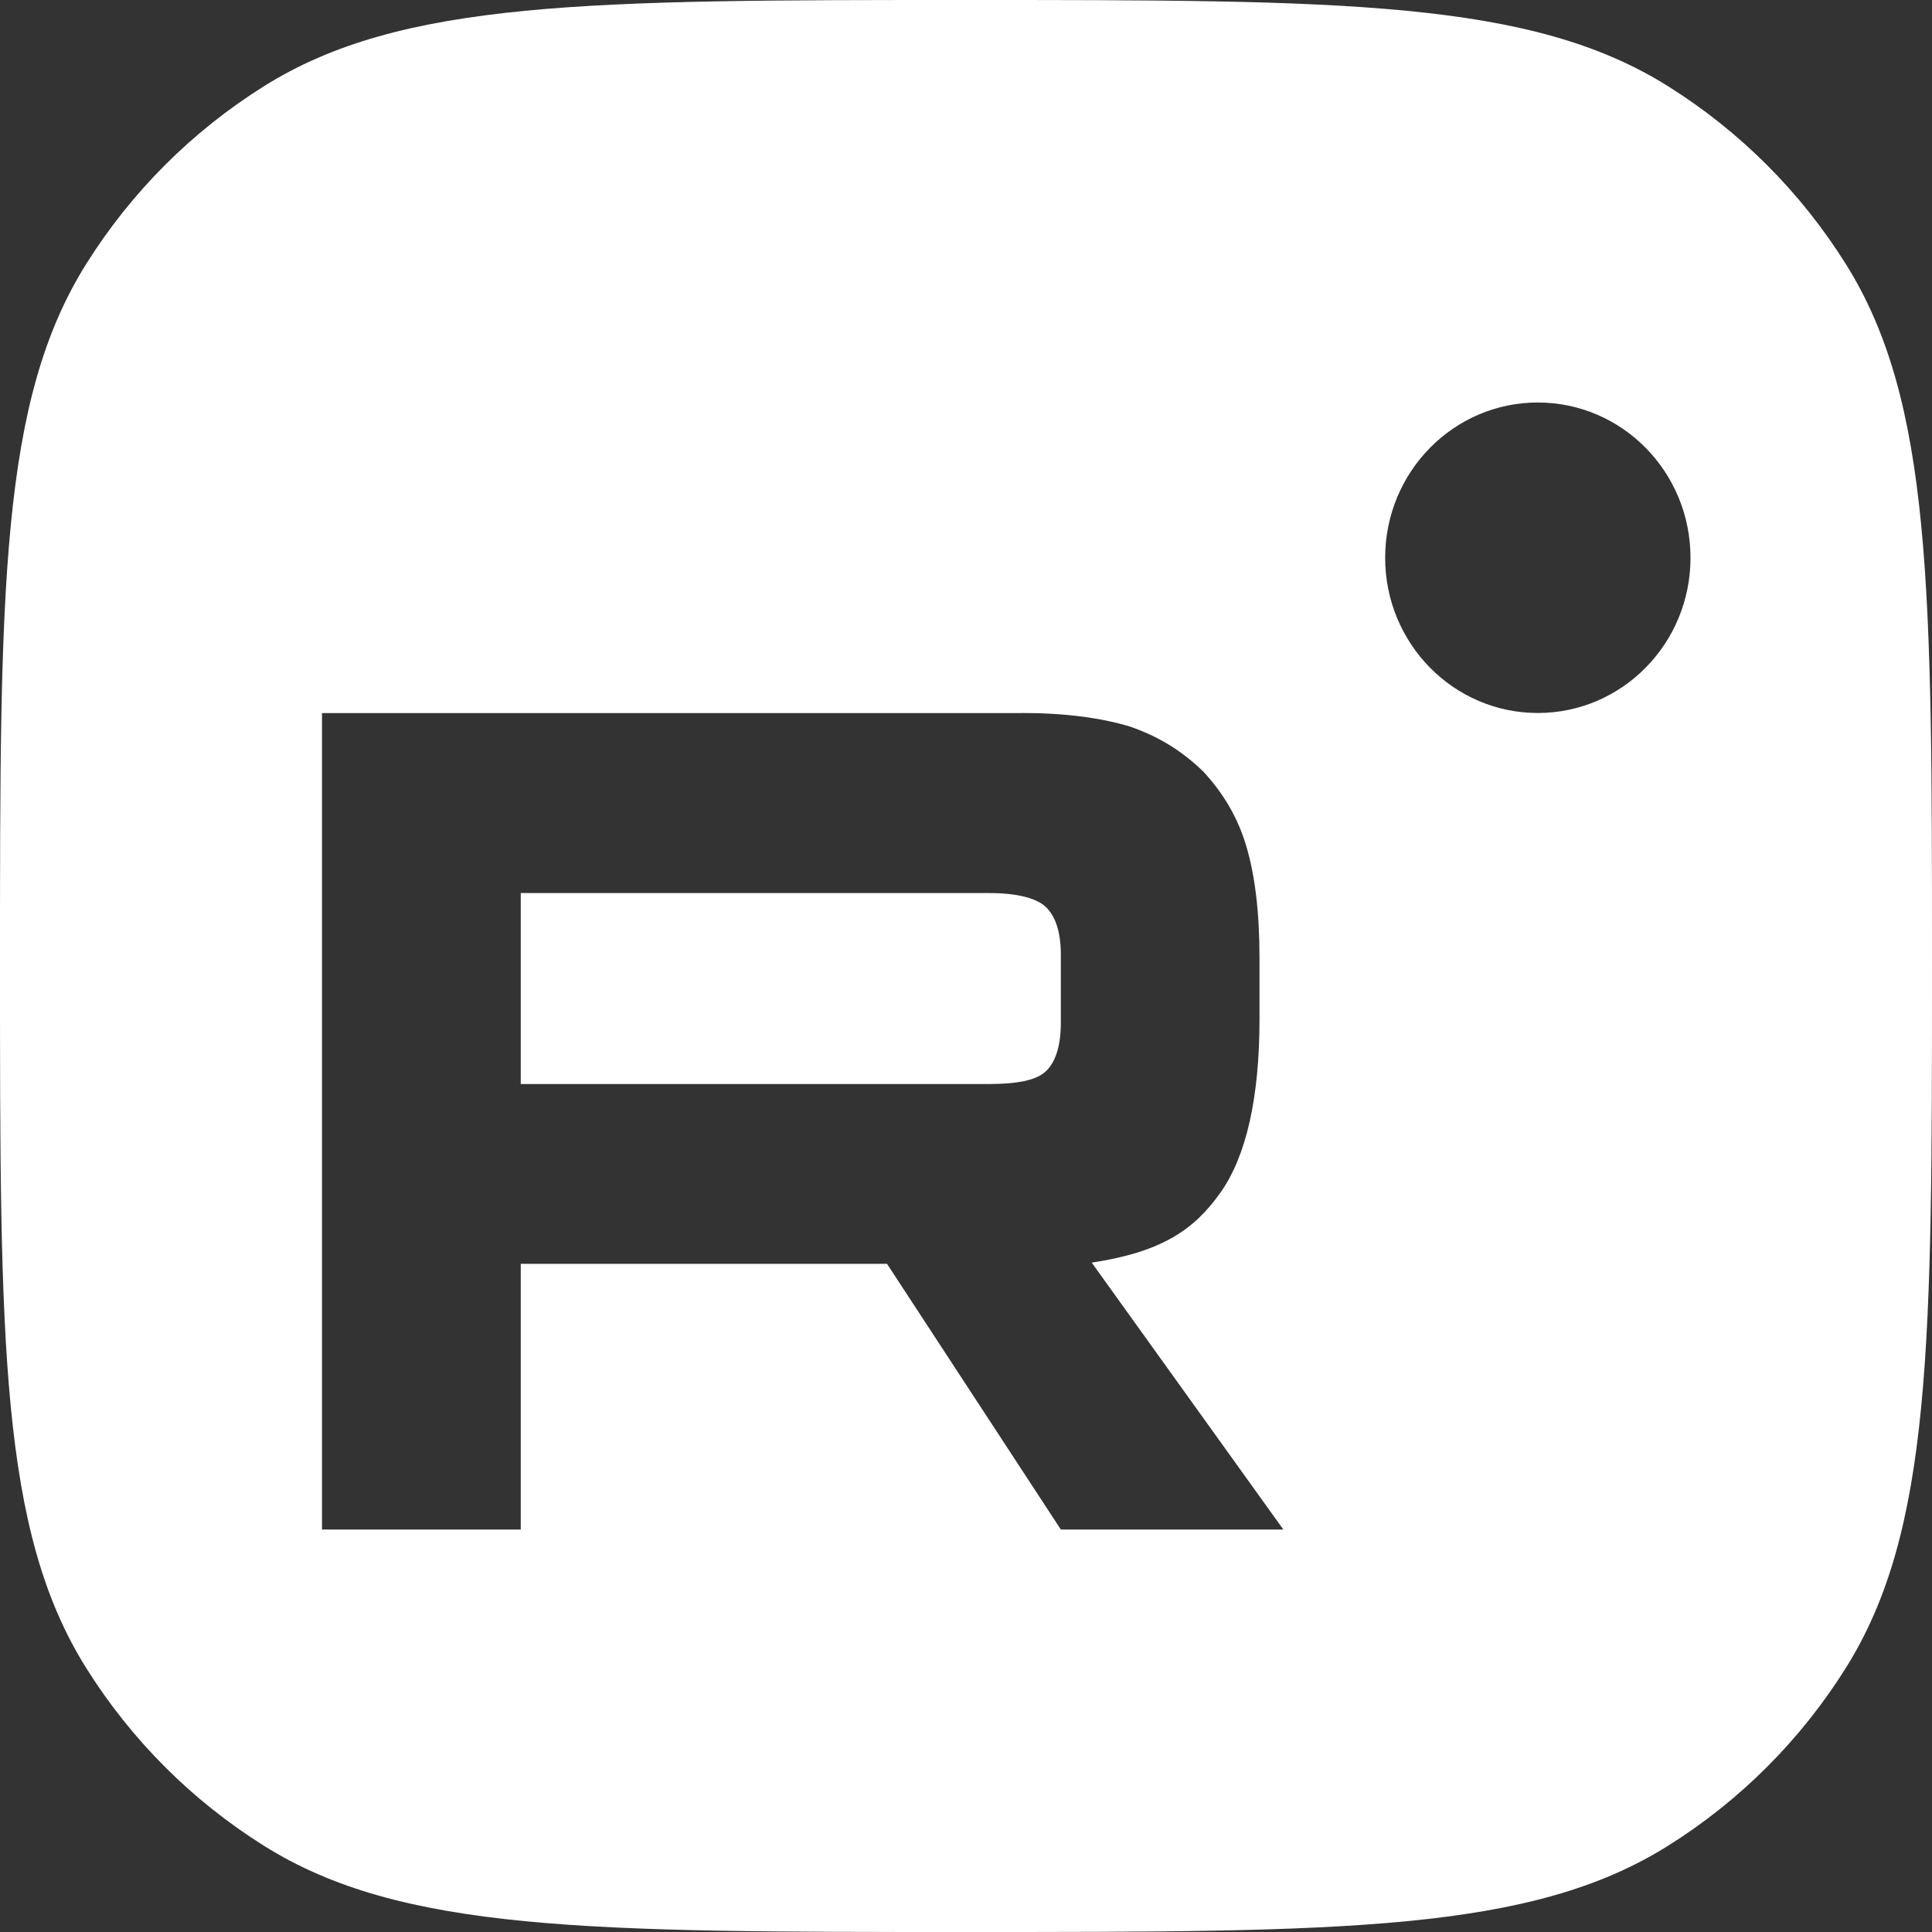
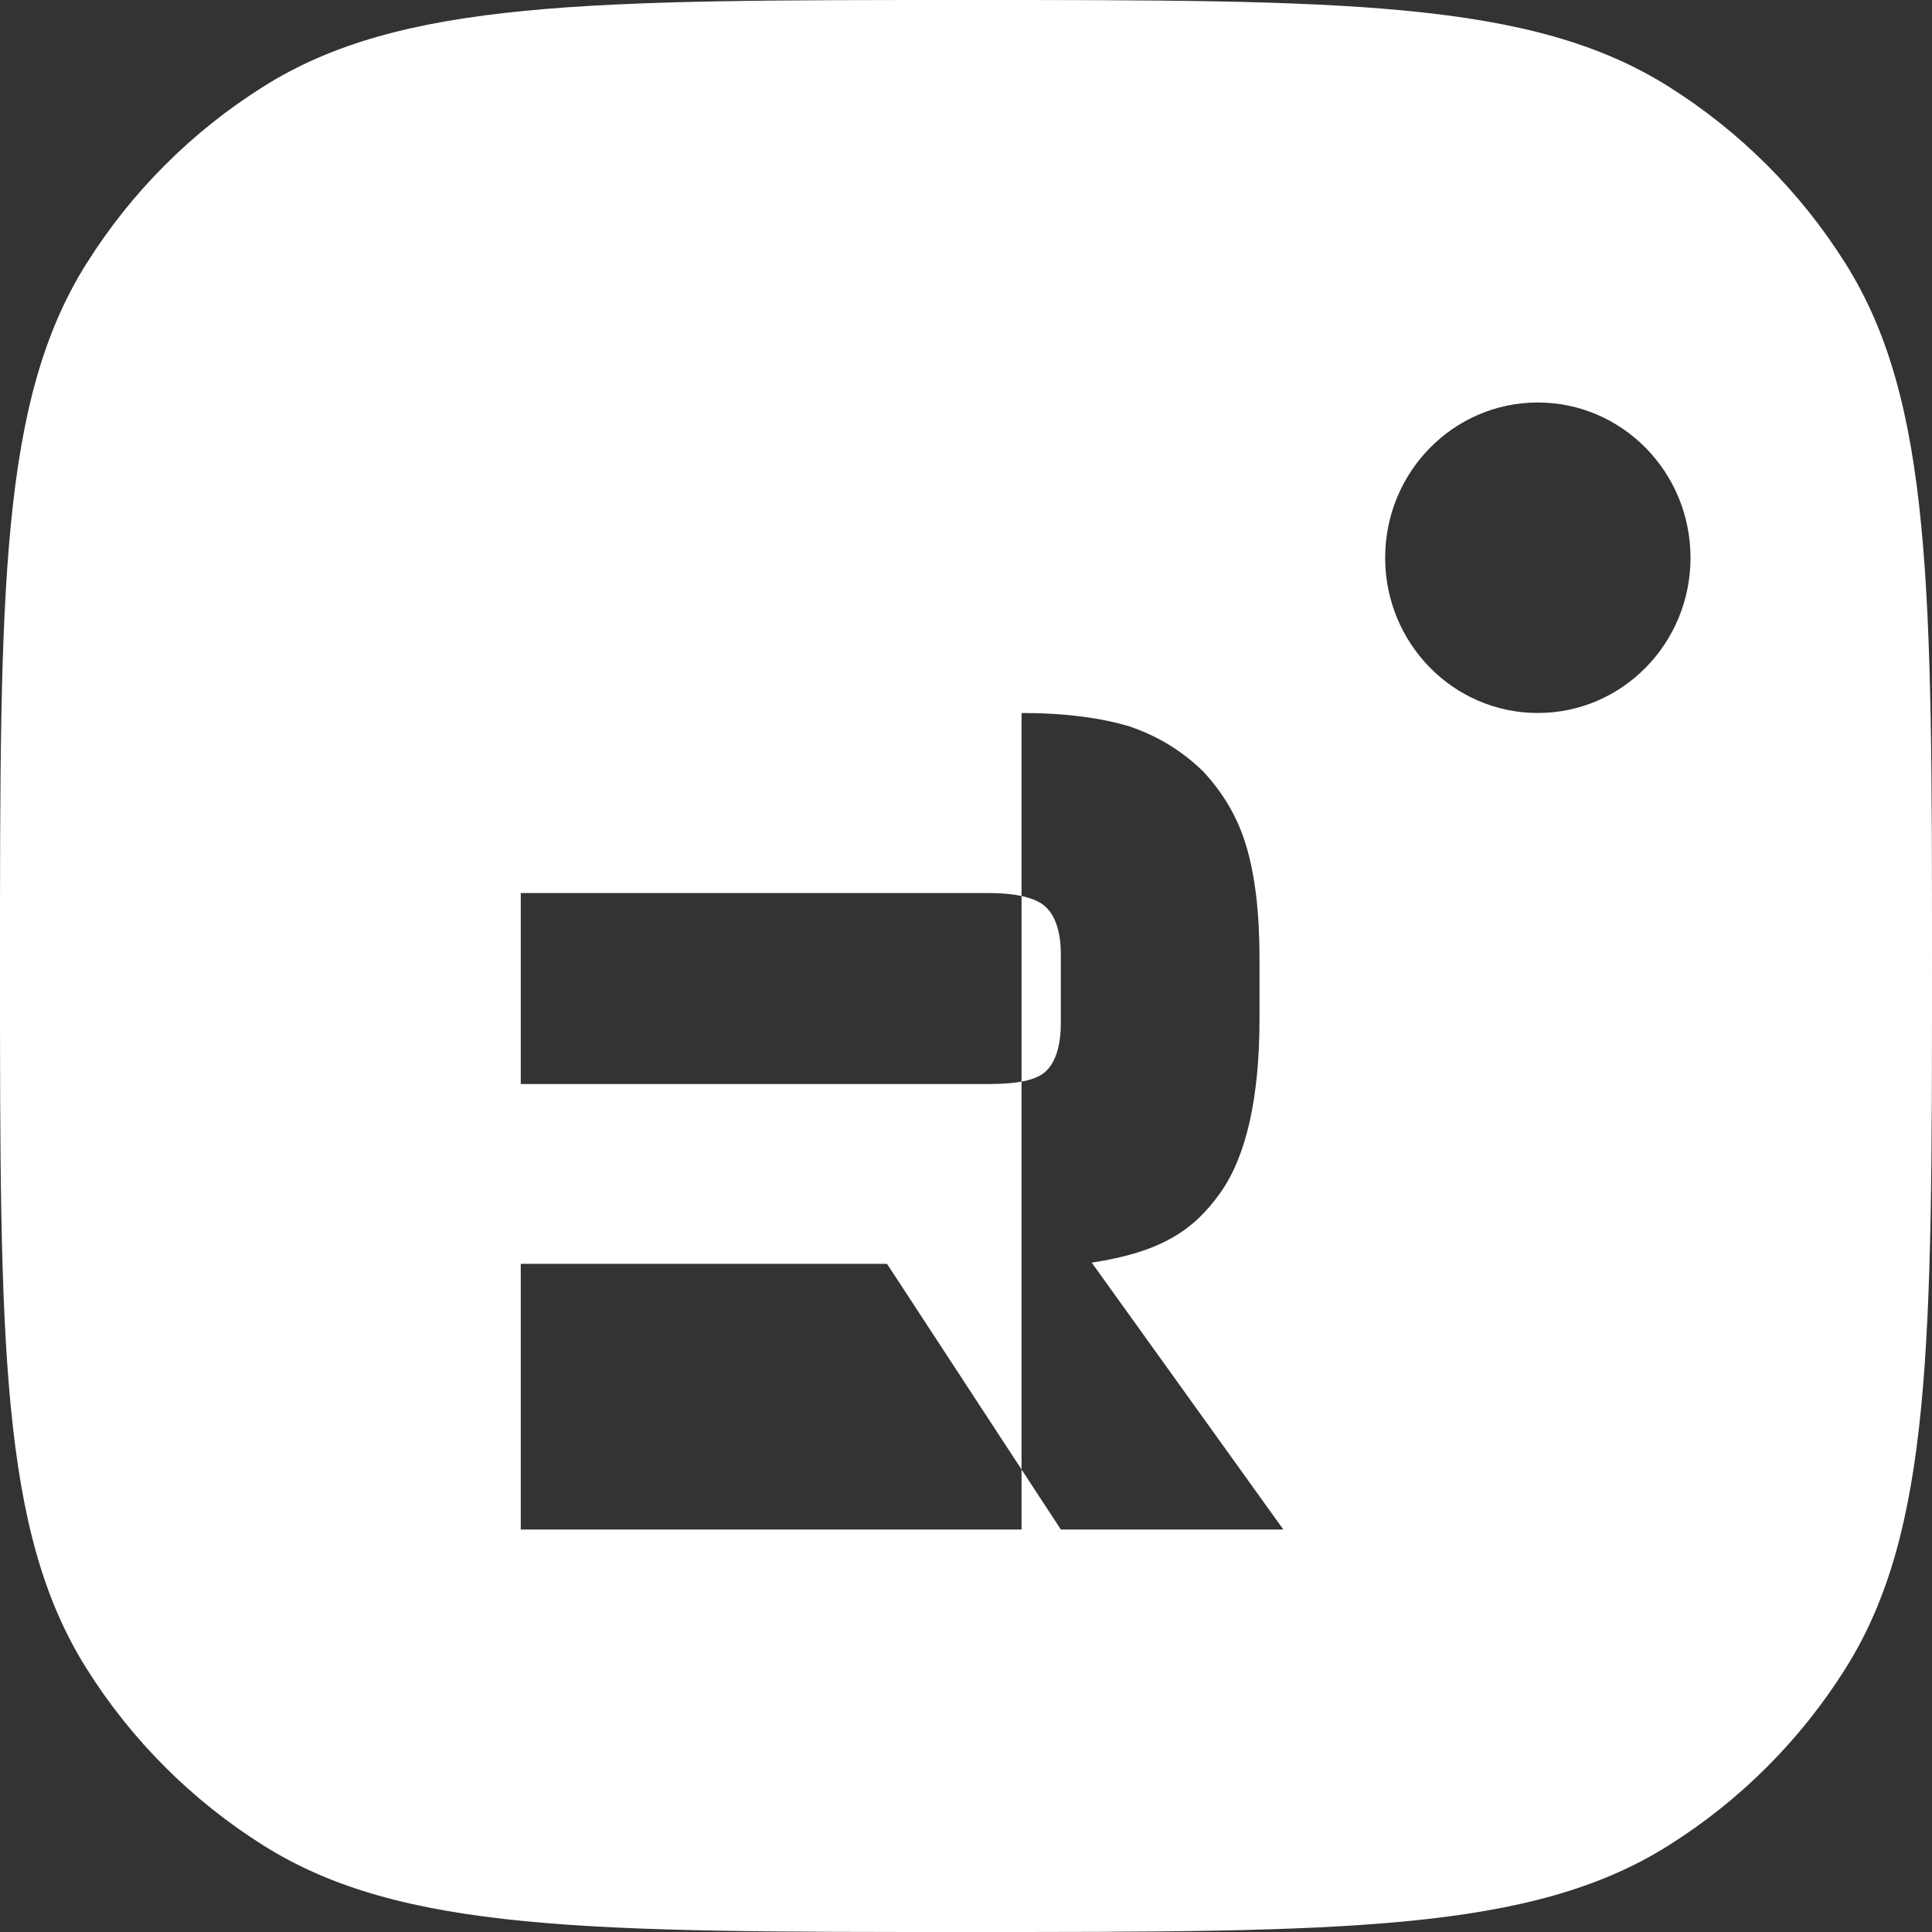
<svg xmlns="http://www.w3.org/2000/svg" width="24" height="24" viewBox="0 0 24 24" fill="none">
  <rect x="0" y="0" width="24" height="24" fill="#333333" stroke="none" />
-   <path fill-rule="evenodd" clip-rule="evenodd" d="M0 12C0 7.322 0 4.983 1.073 3.276C1.632 2.385 2.385 1.632 3.276 1.073C4.983 0 7.322 0 12 0C16.678 0 19.017 0 20.724 1.073C21.615 1.632 22.368 2.385 22.927 3.276C24 4.983 24 7.322 24 12C24 16.678 24 19.017 22.927 20.724C22.368 21.615 21.615 22.368 20.724 22.927C19.017 24 16.678 24 12 24C7.322 24 4.983 24 3.276 22.927C2.385 22.368 1.632 21.615 1.073 20.724C0 19.017 0 16.678 0 12ZM12.29 13.466H6.469V11.094H12.29C12.63 11.094 12.867 11.155 12.985 11.261C13.104 11.368 13.178 11.566 13.178 11.854V12.706C13.178 13.01 13.104 13.208 12.985 13.314C12.867 13.421 12.63 13.466 12.29 13.466V13.466ZM12.69 8.858H4V19H6.469V15.7H11.019L13.178 19H15.942L13.562 15.685C14.439 15.551 14.834 15.274 15.159 14.818C15.483 14.362 15.646 13.632 15.646 12.659V11.898C15.646 11.321 15.587 10.864 15.483 10.515C15.38 10.165 15.203 9.861 14.951 9.588C14.686 9.329 14.39 9.147 14.035 9.025C13.68 8.918 13.236 8.857 12.69 8.857V8.858ZM21 6.929C21 7.994 20.151 8.857 19.103 8.857C18.056 8.857 17.207 7.994 17.207 6.929C17.207 5.863 18.056 5 19.103 5C20.151 5 21 5.863 21 6.929Z" fill="white" />
+   <path fill-rule="evenodd" clip-rule="evenodd" d="M0 12C0 7.322 0 4.983 1.073 3.276C1.632 2.385 2.385 1.632 3.276 1.073C4.983 0 7.322 0 12 0C16.678 0 19.017 0 20.724 1.073C21.615 1.632 22.368 2.385 22.927 3.276C24 4.983 24 7.322 24 12C24 16.678 24 19.017 22.927 20.724C22.368 21.615 21.615 22.368 20.724 22.927C19.017 24 16.678 24 12 24C7.322 24 4.983 24 3.276 22.927C2.385 22.368 1.632 21.615 1.073 20.724C0 19.017 0 16.678 0 12ZM12.29 13.466H6.469V11.094H12.29C12.63 11.094 12.867 11.155 12.985 11.261C13.104 11.368 13.178 11.566 13.178 11.854V12.706C13.178 13.01 13.104 13.208 12.985 13.314C12.867 13.421 12.63 13.466 12.29 13.466V13.466ZM12.69 8.858V19H6.469V15.7H11.019L13.178 19H15.942L13.562 15.685C14.439 15.551 14.834 15.274 15.159 14.818C15.483 14.362 15.646 13.632 15.646 12.659V11.898C15.646 11.321 15.587 10.864 15.483 10.515C15.38 10.165 15.203 9.861 14.951 9.588C14.686 9.329 14.39 9.147 14.035 9.025C13.68 8.918 13.236 8.857 12.69 8.857V8.858ZM21 6.929C21 7.994 20.151 8.857 19.103 8.857C18.056 8.857 17.207 7.994 17.207 6.929C17.207 5.863 18.056 5 19.103 5C20.151 5 21 5.863 21 6.929Z" fill="white" />
</svg>